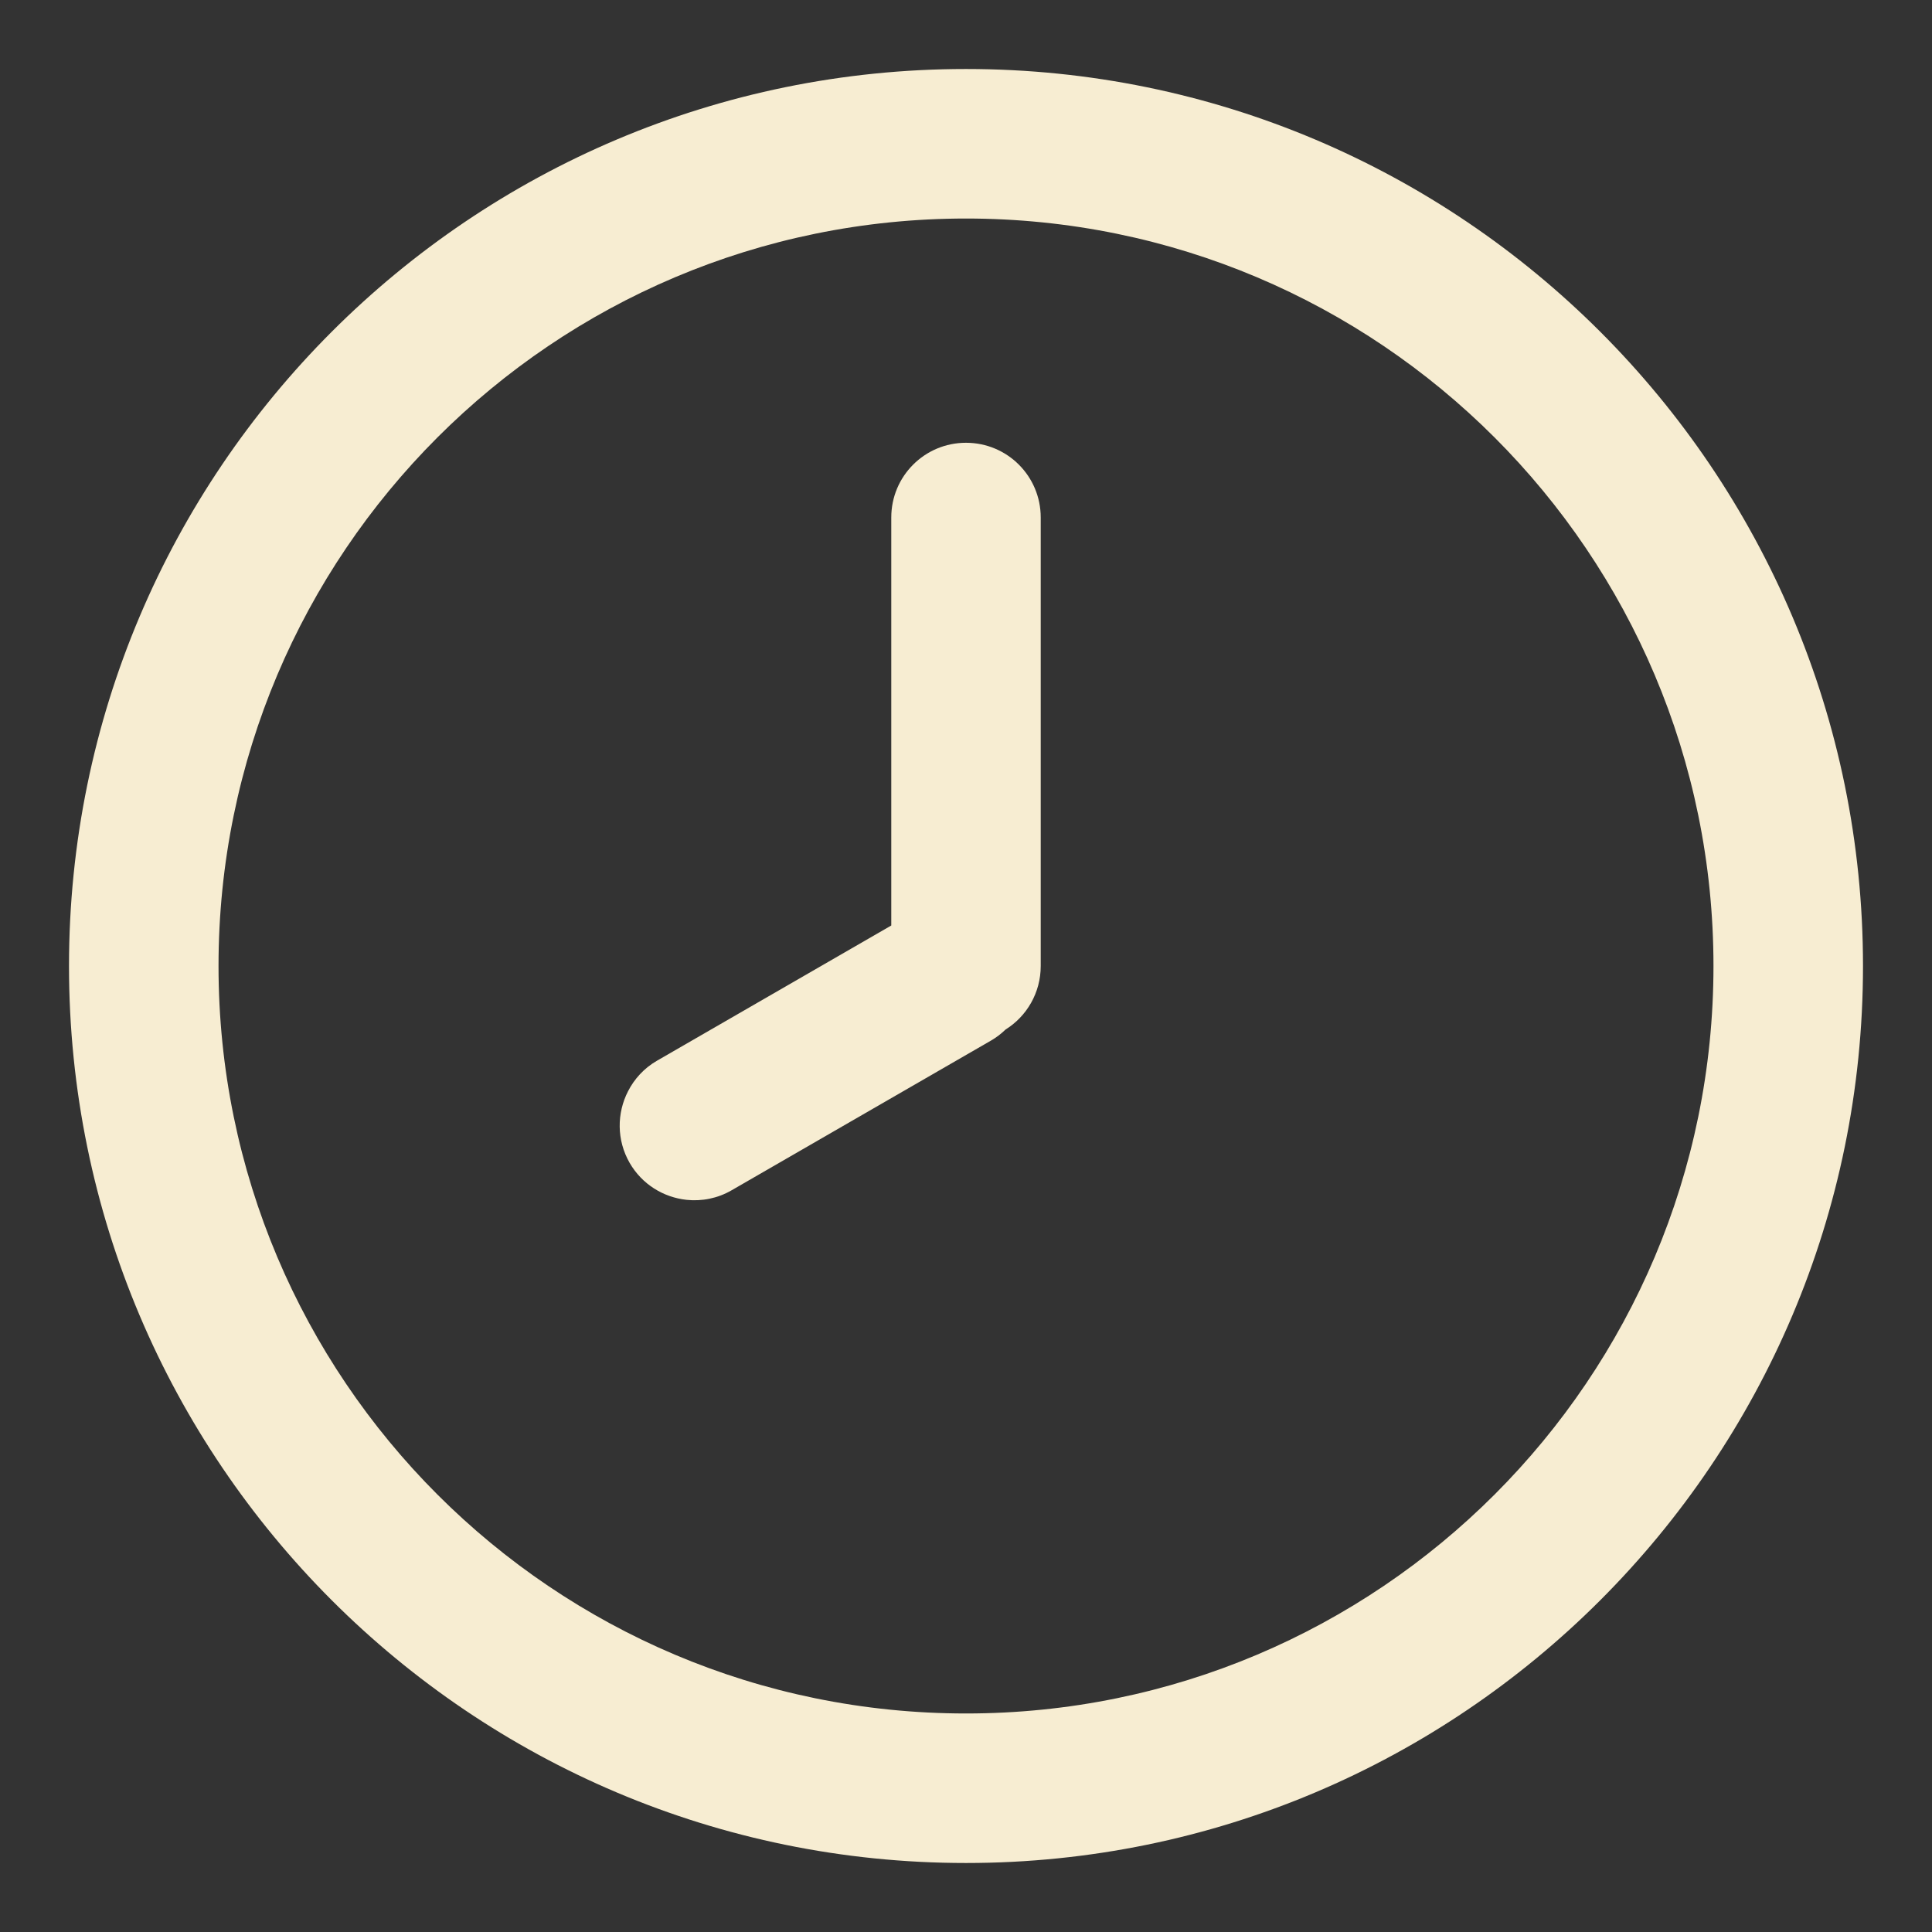
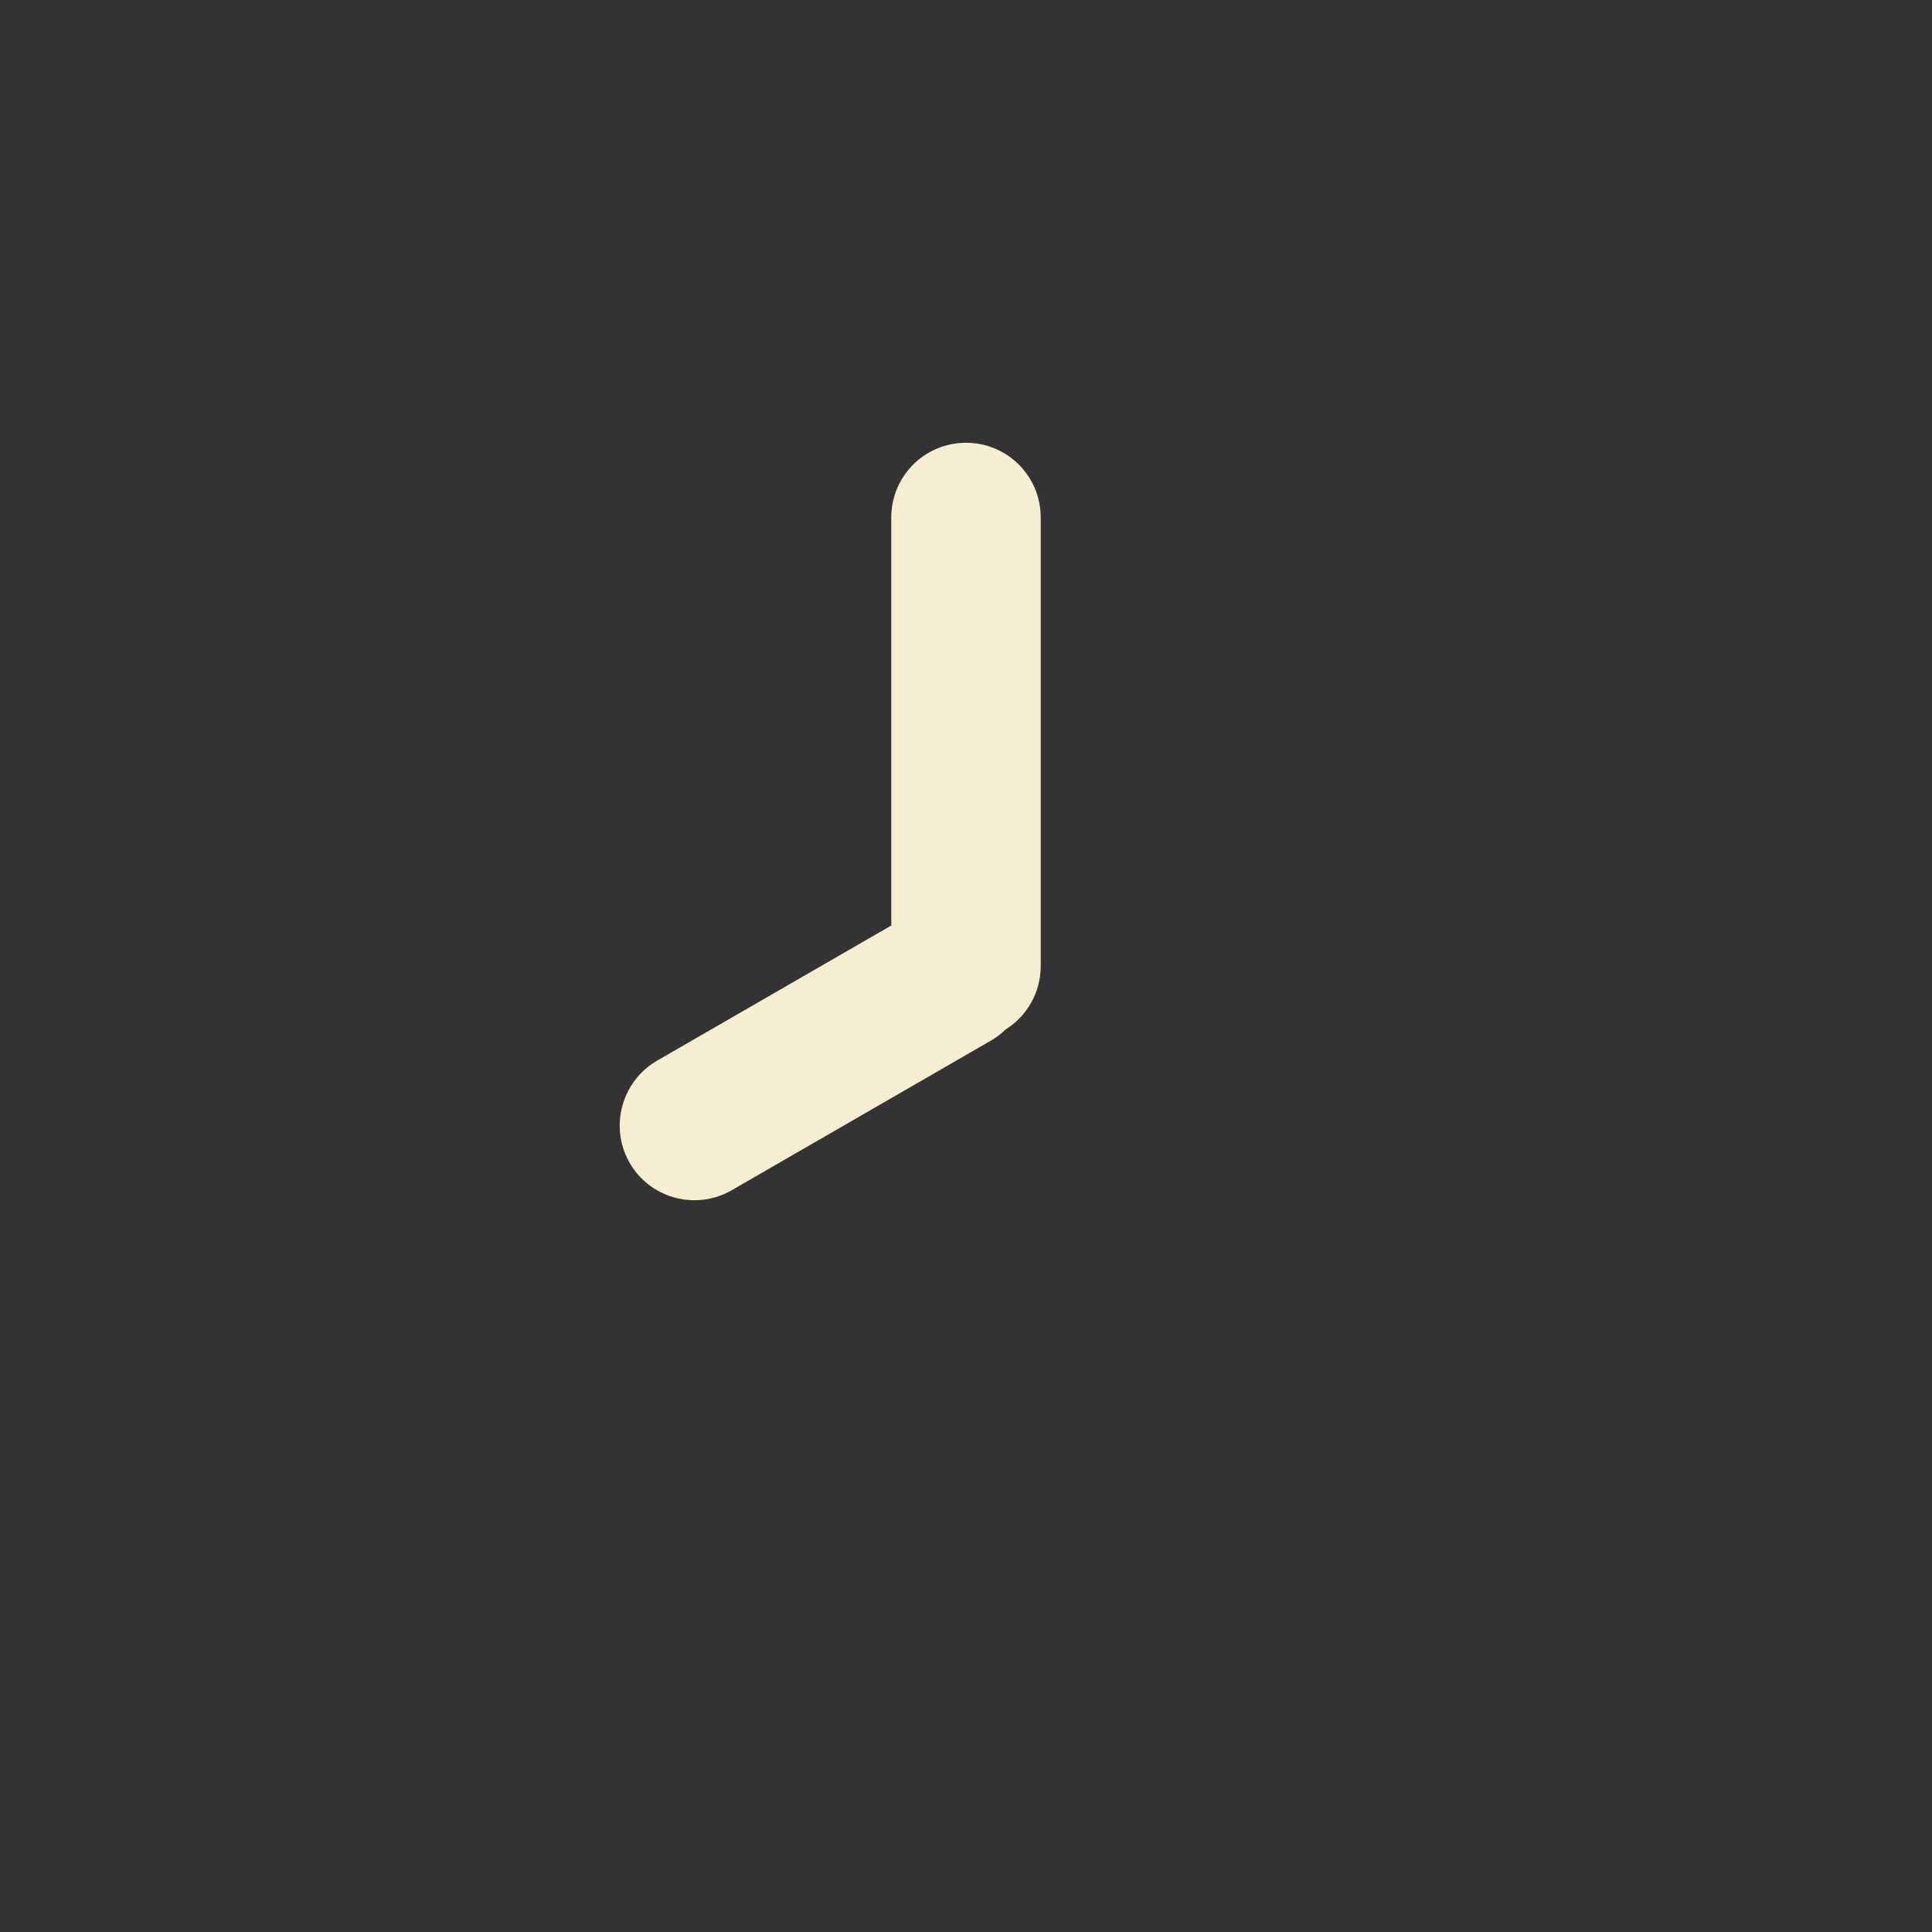
<svg xmlns="http://www.w3.org/2000/svg" fill="none" height="28" viewBox="0 0 28 28" width="28">
  <rect x="0" y="0" width="28" height="28" fill="#333333" stroke="none" />
  <path d="M9.102 15.815C9.193 15.637 9.334 15.481 9.521 15.373L12.917 13.413V7.5C12.917 6.901 13.401 6.417 14 6.417C14.599 6.417 15.083 6.901 15.083 7.5V14C15.083 14.388 14.88 14.73 14.573 14.921C14.51 14.982 14.44 15.036 14.362 15.081L10.604 17.25C10.399 17.369 10.17 17.412 9.95 17.389C9.616 17.353 9.305 17.165 9.125 16.853C8.935 16.522 8.939 16.132 9.102 15.815Z" fill="#f7edd2" opacity="1" original-fill="#ffffff" />
-   <path clip-rule="evenodd" d="M14 27C21.179 27 27 21.179 27 14C27 6.821 21.179 1 14 1C6.821 1 1 6.821 1 14C1 21.179 6.821 27 14 27ZM14 24.833C19.984 24.833 24.833 19.983 24.833 14C24.833 8.017 19.984 3.167 14 3.167C8.016 3.167 3.167 8.017 3.167 14C3.167 19.983 8.016 24.833 14 24.833Z" fill="#f7edd2" fill-rule="evenodd" opacity="1" original-fill="#ffffff" />
</svg>